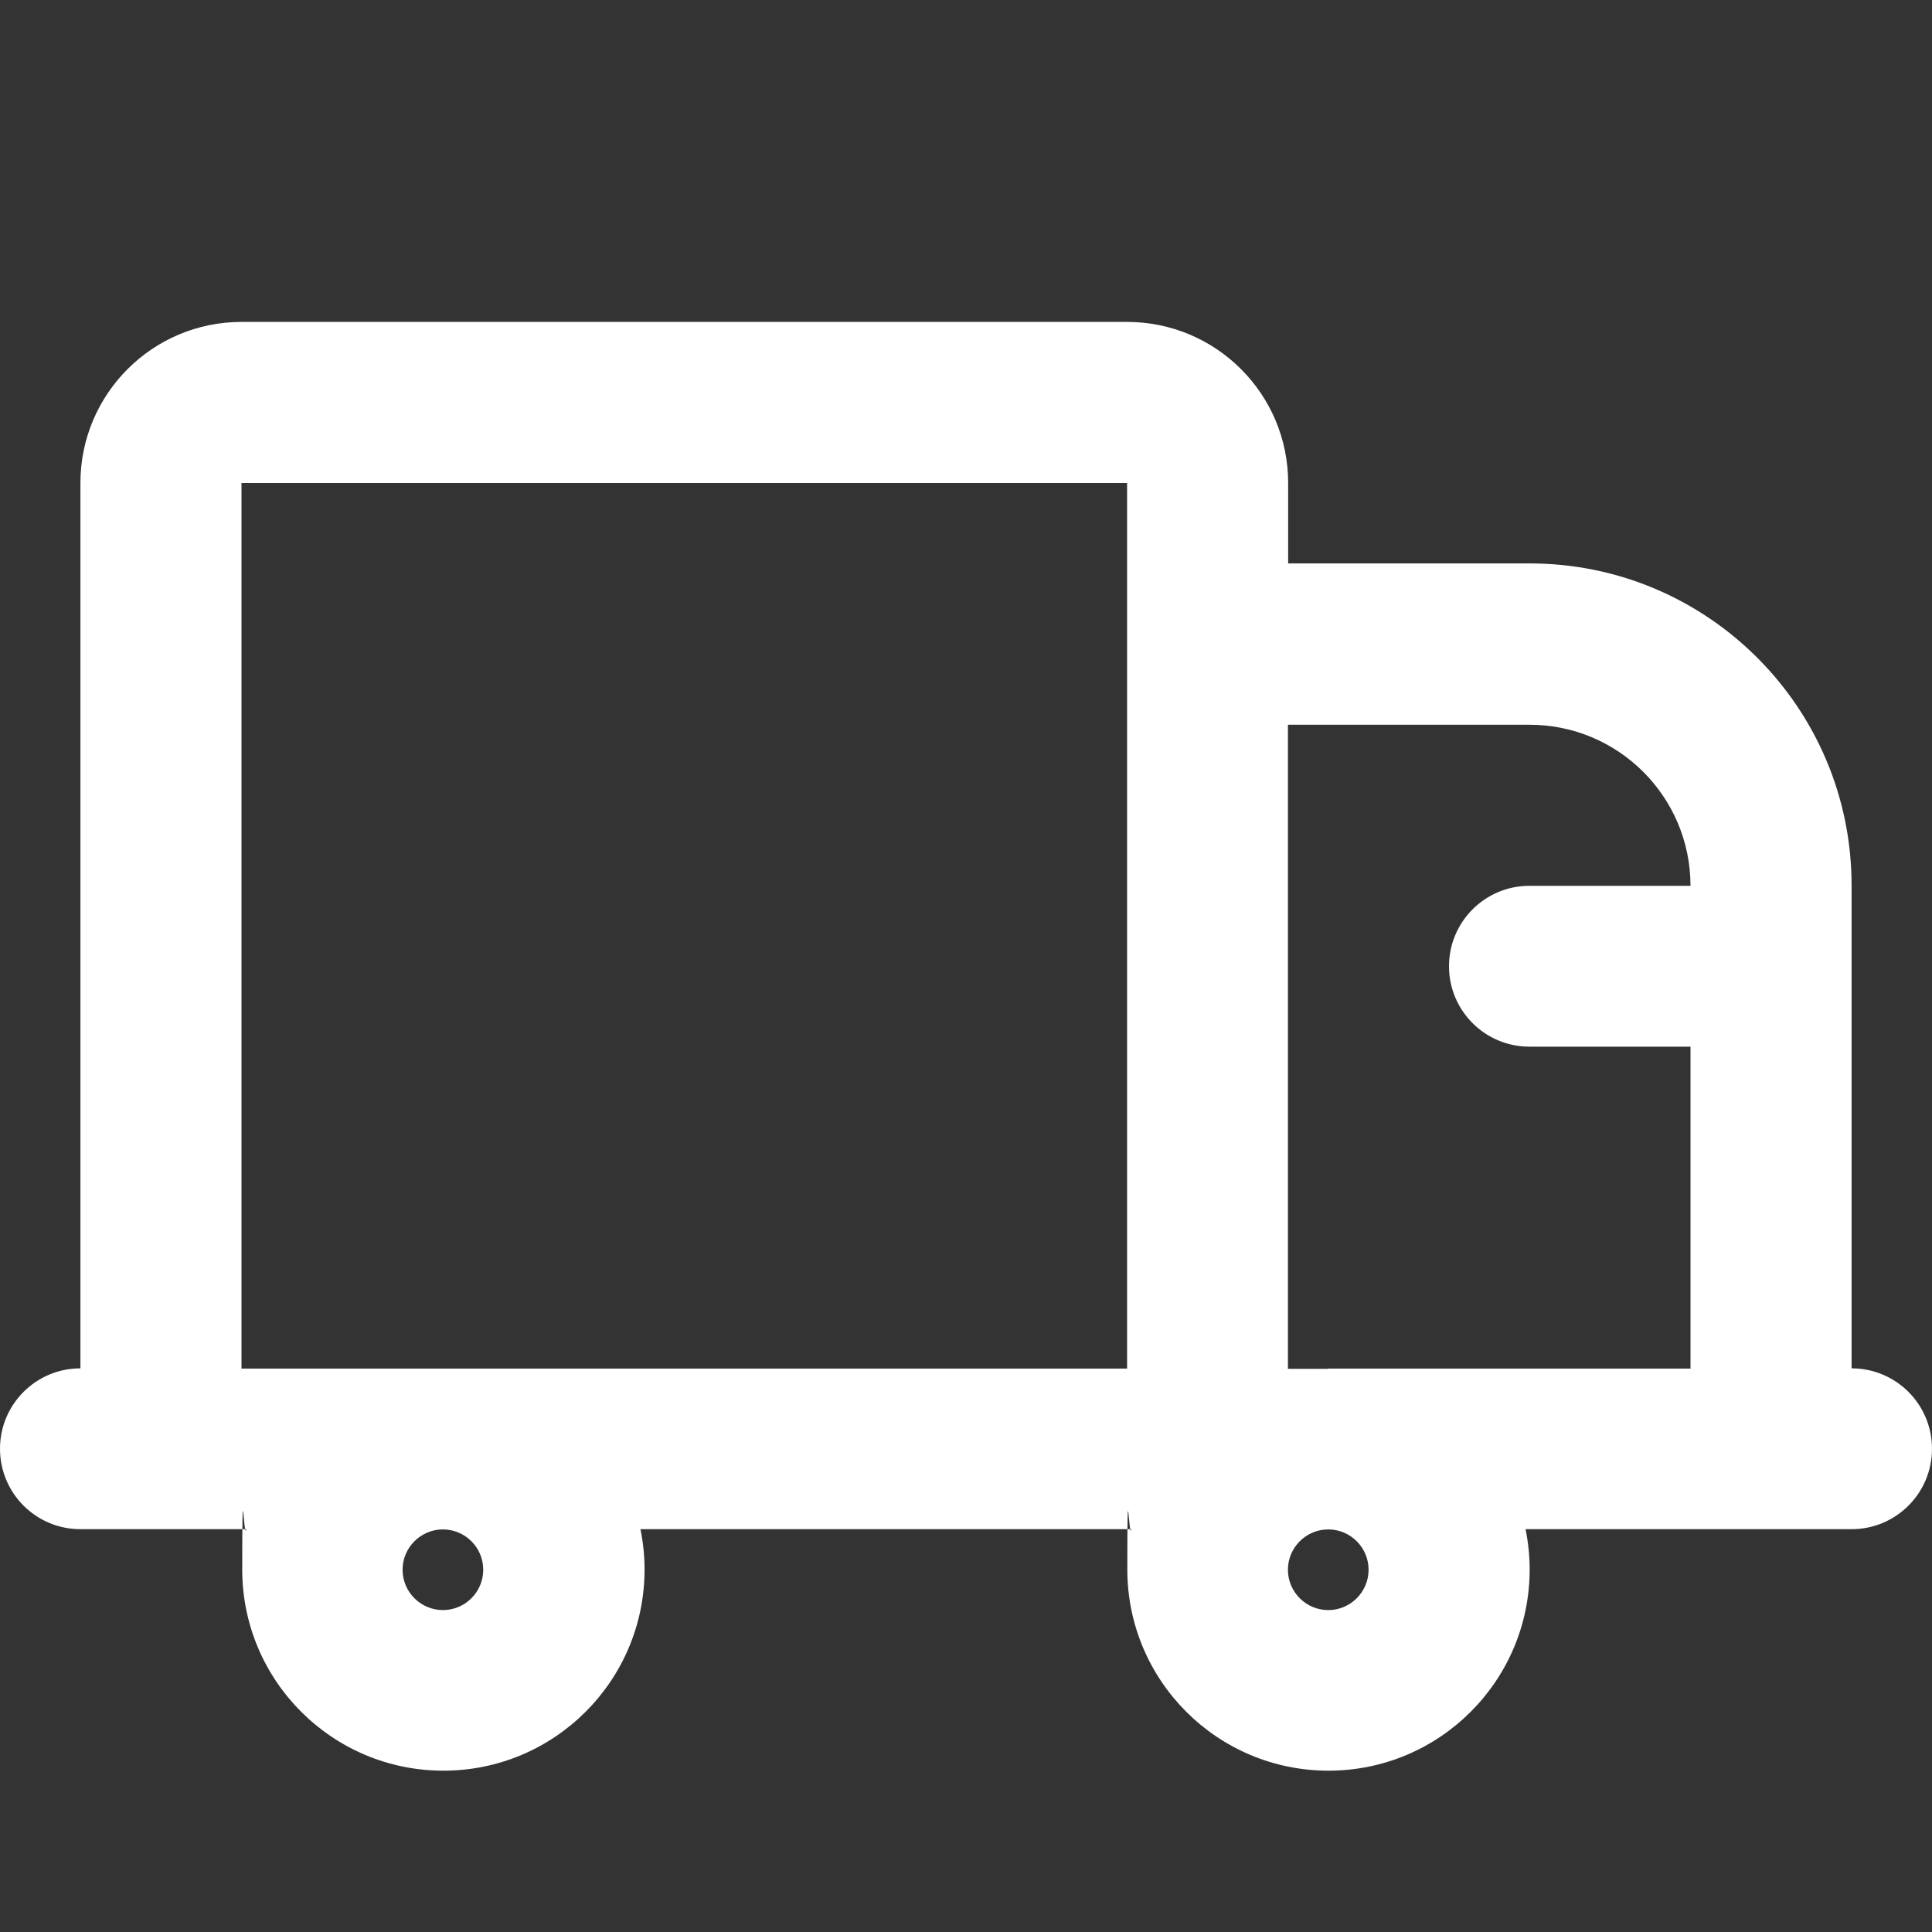
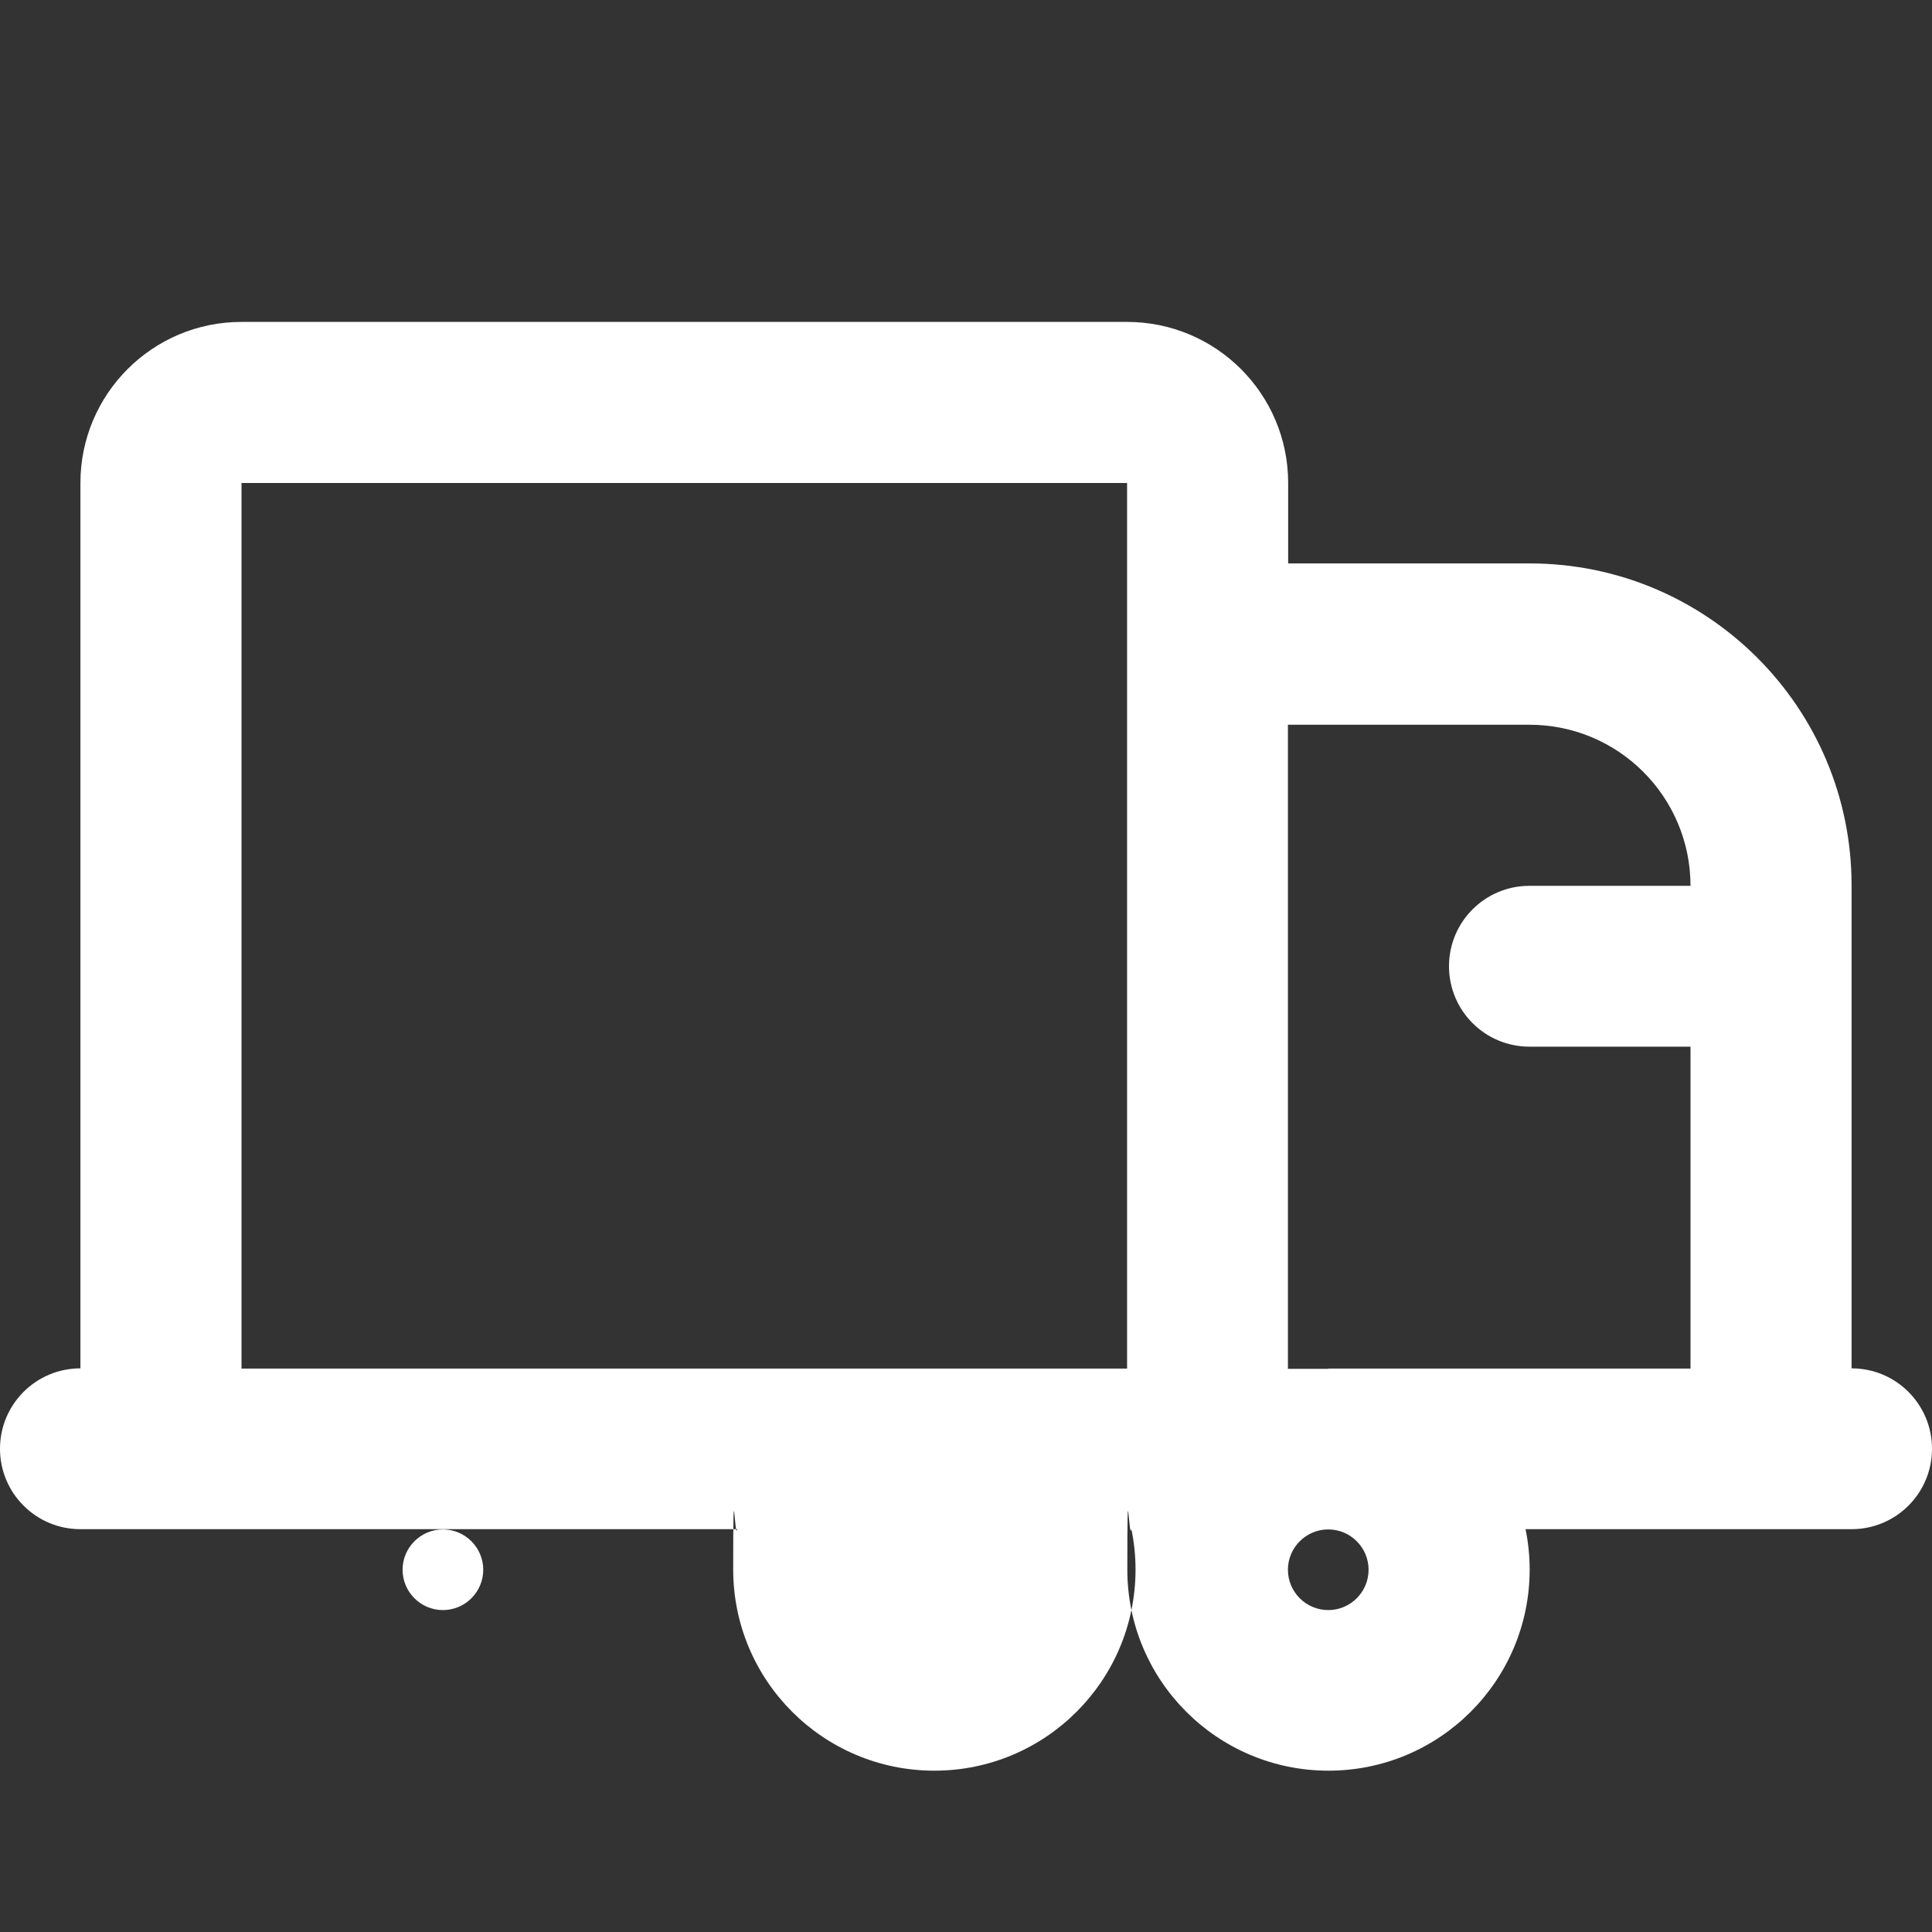
<svg xmlns="http://www.w3.org/2000/svg" id="Ebene_1" data-name="Ebene 1" version="1.1" viewBox="0 0 800 800">
  <rect x="0" y="0" width="800" height="800" fill="#333333" stroke="none" />
  <defs>
    <style>
      .cls-1 {
        fill: #fff;
        fill-rule: evenodd;
        stroke-width: 0px;
      }
    </style>
  </defs>
-   <path class="cls-1" d="M33.3,200c0-36.8,29.8-66.7,66.7-66.7h366.7c36.8,0,66.7,29.8,66.7,66.7v33.3h100c73.6,0,133.3,59.7,133.3,133.3v200c18.4,0,33.3,14.9,33.3,33.3s-14.9,33.3-33.3,33.3h-135c1.1,5.4,1.7,11,1.7,16.7,0,46-37.3,83.3-83.3,83.3s-83.3-37.3-83.3-83.3.6-11.3,1.7-16.7h-203.3c1.1,5.4,1.7,11,1.7,16.7,0,46-37.3,83.3-83.3,83.3s-83.3-37.3-83.3-83.3.6-11.3,1.7-16.7H33.3c-18.4,0-33.3-14.9-33.3-33.3s14.9-33.3,33.3-33.3V200ZM550,633.3c-9.2,0-16.7,7.5-16.7,16.7s7.5,16.7,16.7,16.7,16.7-7.5,16.7-16.7-7.5-16.7-16.7-16.7ZM550,566.7h150v-133.3h-66.7c-18.4,0-33.3-14.9-33.3-33.3s14.9-33.3,33.3-33.3h66.7c0-36.8-29.8-66.7-66.7-66.7h-100v266.7h16.7ZM466.7,566.7H100V200h366.7v366.7ZM166.7,650c0-9.2,7.5-16.7,16.7-16.7s16.7,7.5,16.7,16.7-7.5,16.7-16.7,16.7-16.7-7.5-16.7-16.7Z" />
+   <path class="cls-1" d="M33.3,200c0-36.8,29.8-66.7,66.7-66.7h366.7c36.8,0,66.7,29.8,66.7,66.7v33.3h100c73.6,0,133.3,59.7,133.3,133.3v200c18.4,0,33.3,14.9,33.3,33.3s-14.9,33.3-33.3,33.3h-135c1.1,5.4,1.7,11,1.7,16.7,0,46-37.3,83.3-83.3,83.3s-83.3-37.3-83.3-83.3.6-11.3,1.7-16.7c1.1,5.4,1.7,11,1.7,16.7,0,46-37.3,83.3-83.3,83.3s-83.3-37.3-83.3-83.3.6-11.3,1.7-16.7H33.3c-18.4,0-33.3-14.9-33.3-33.3s14.9-33.3,33.3-33.3V200ZM550,633.3c-9.2,0-16.7,7.5-16.7,16.7s7.5,16.7,16.7,16.7,16.7-7.5,16.7-16.7-7.5-16.7-16.7-16.7ZM550,566.7h150v-133.3h-66.7c-18.4,0-33.3-14.9-33.3-33.3s14.9-33.3,33.3-33.3h66.7c0-36.8-29.8-66.7-66.7-66.7h-100v266.7h16.7ZM466.7,566.7H100V200h366.7v366.7ZM166.7,650c0-9.2,7.5-16.7,16.7-16.7s16.7,7.5,16.7,16.7-7.5,16.7-16.7,16.7-16.7-7.5-16.7-16.7Z" />
</svg>